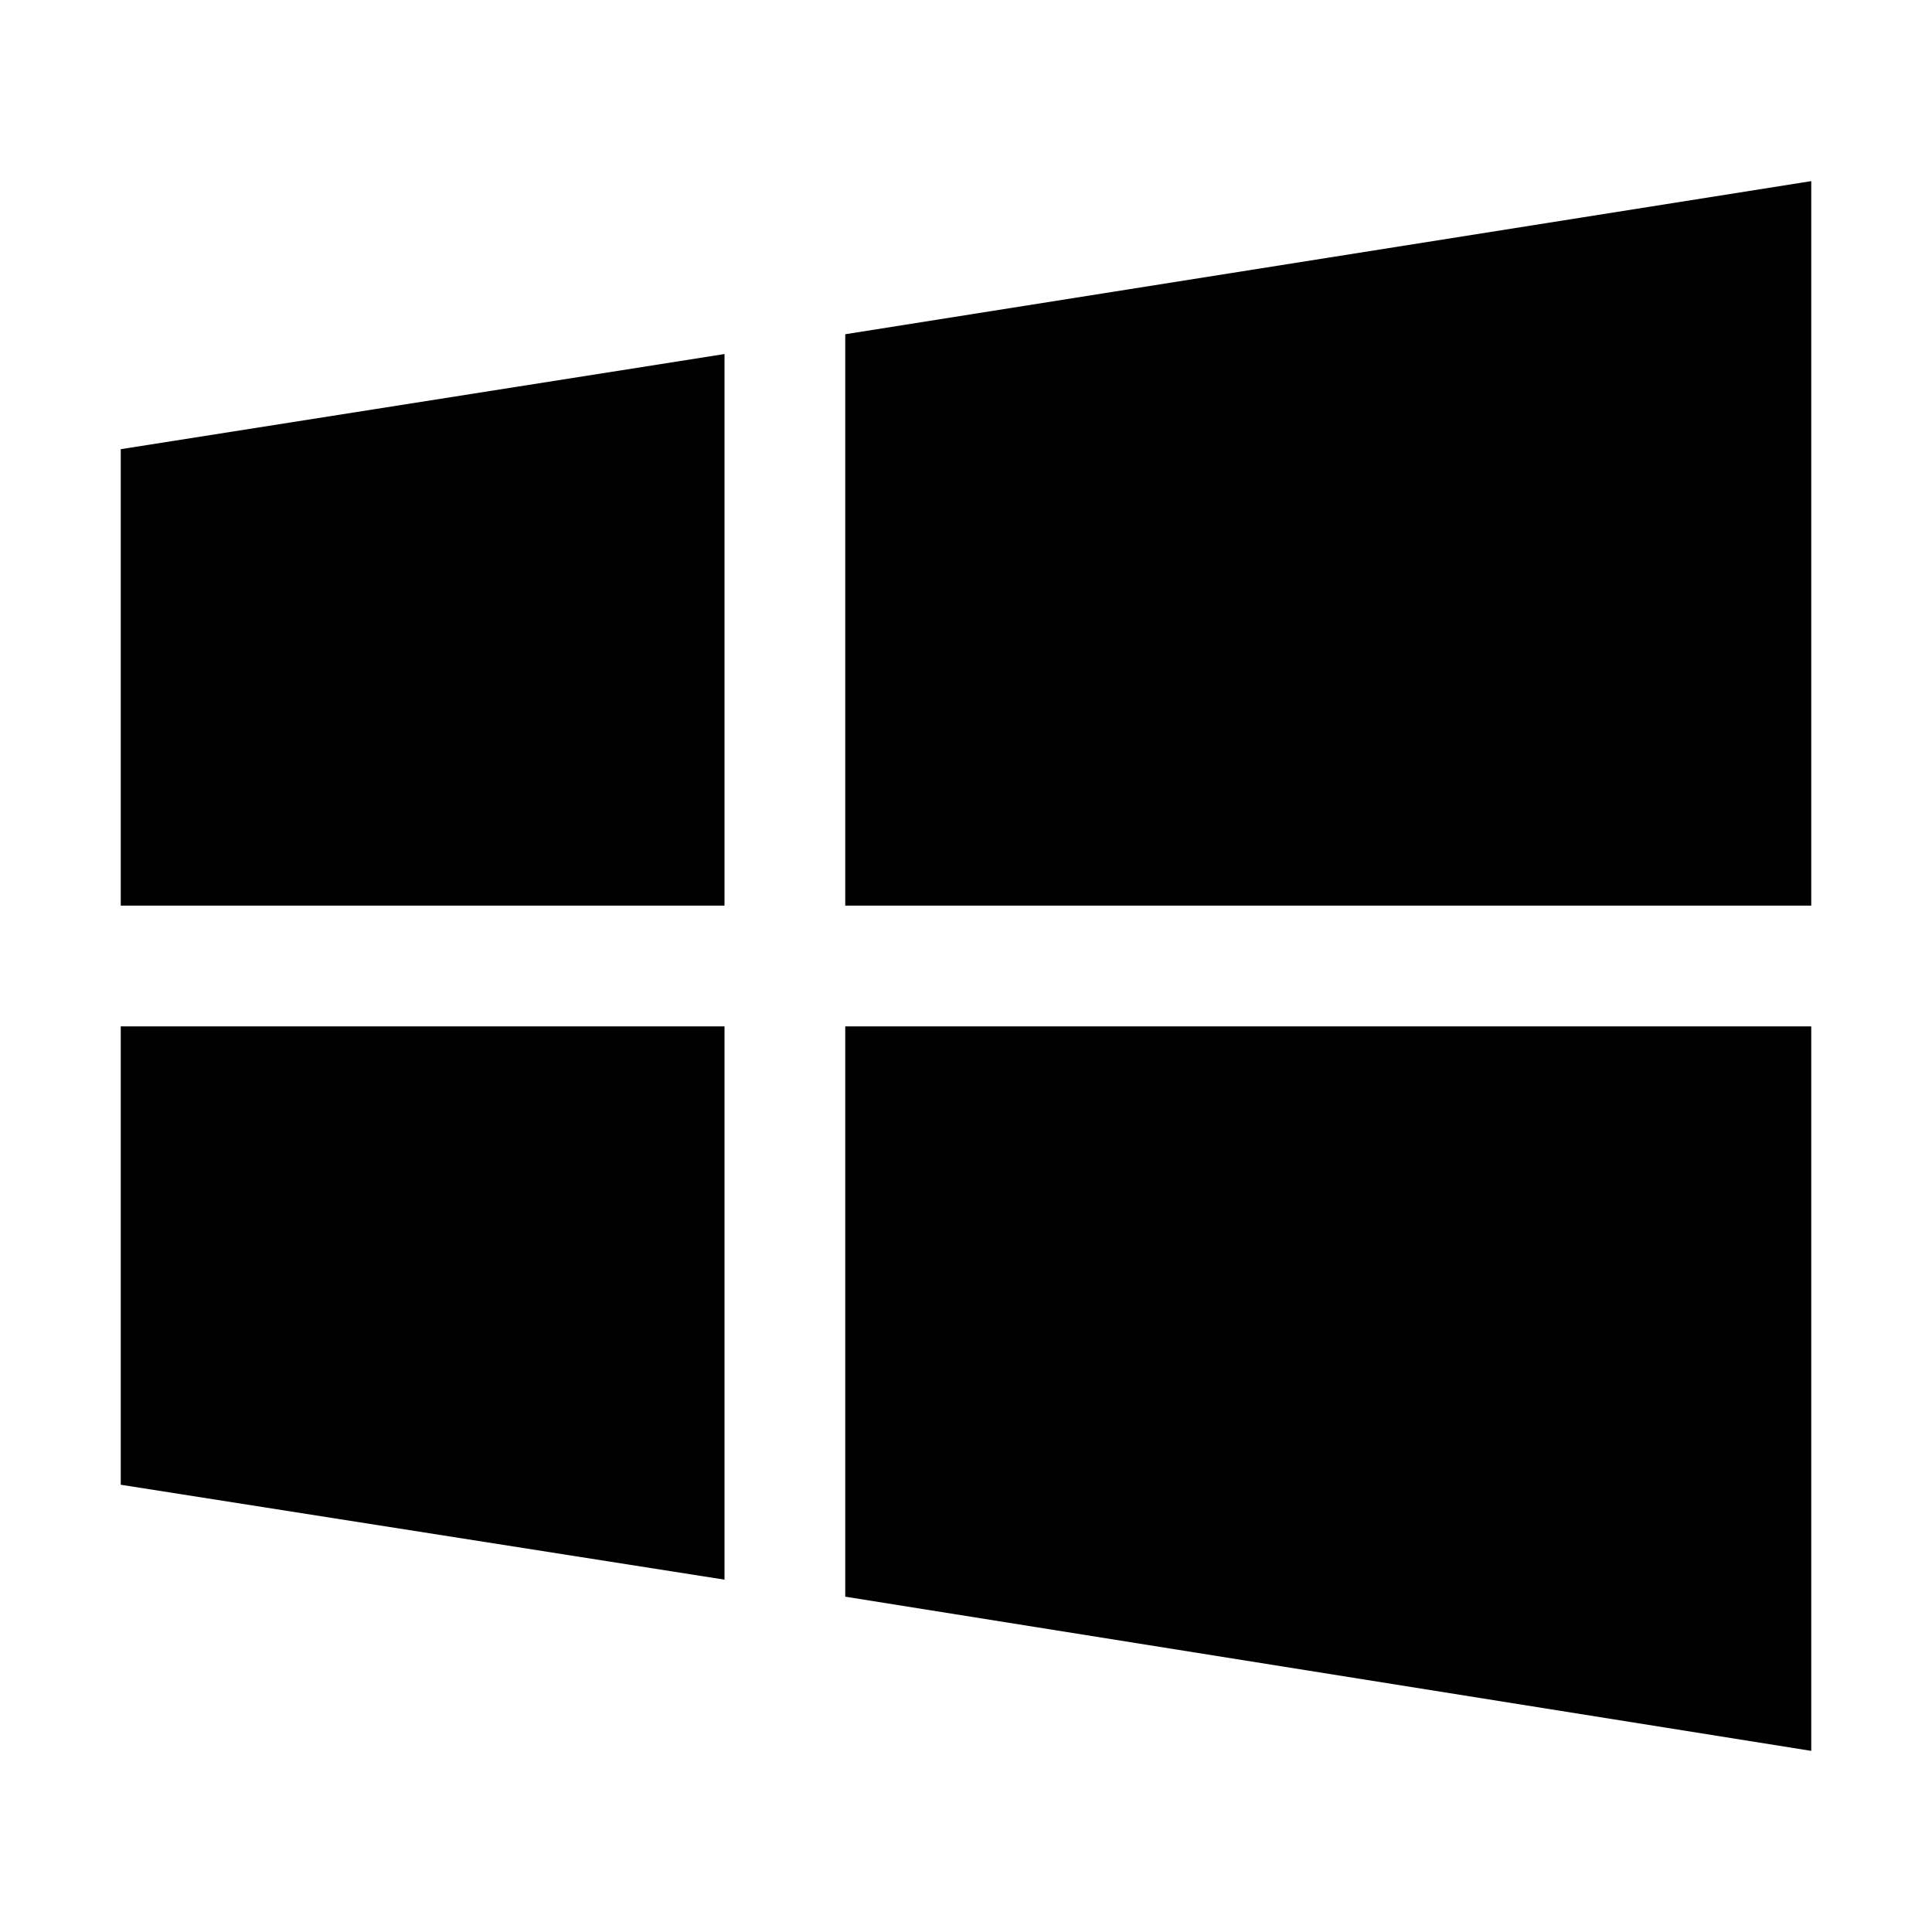
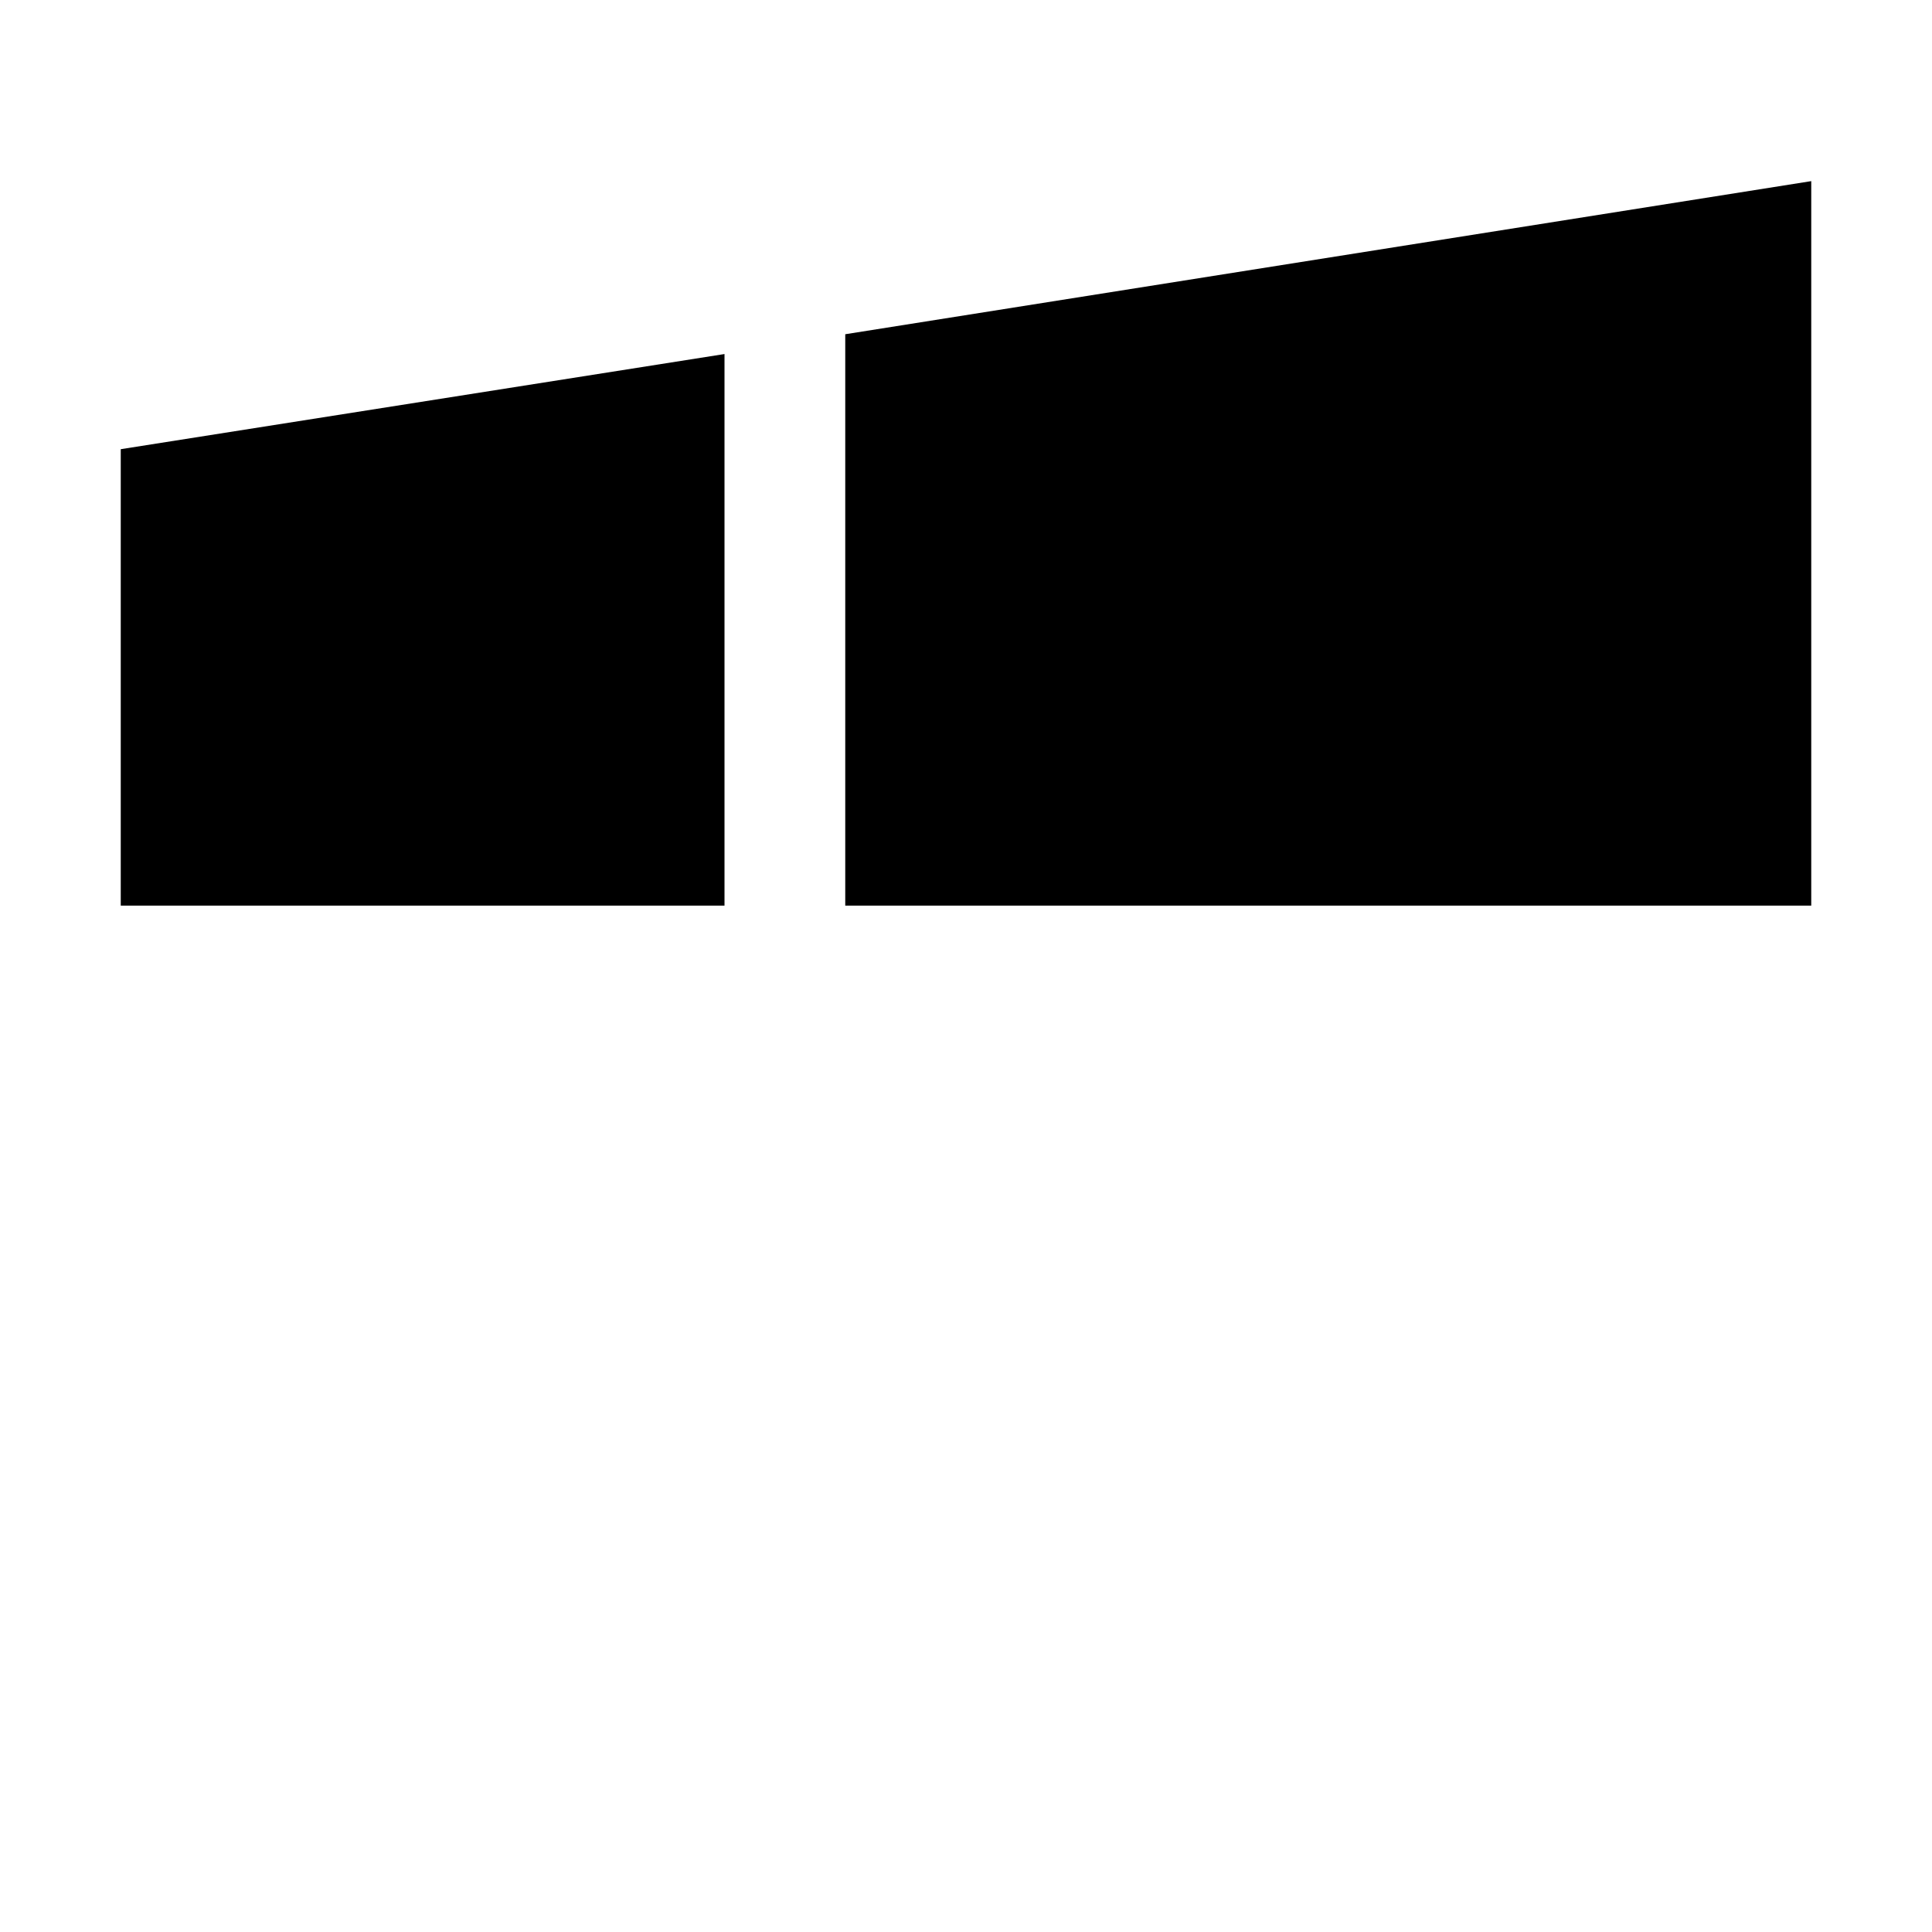
<svg xmlns="http://www.w3.org/2000/svg" width="16" height="16" viewBox="0 0 16 16" fill="none">
  <path d="M7 2.768L15 1.5V7.5H7V2.768Z" fill="black" />
-   <path d="M1 3.72V7.5H6V2.932L1 3.72Z" fill="black" />
-   <path d="M1 12.296V8.5H6V13.082L1 12.296Z" fill="black" />
-   <path d="M7 13.223V8.5H15V14.5L7 13.223Z" fill="black" />
+   <path d="M1 3.72V7.5H6V2.932Z" fill="black" />
</svg>